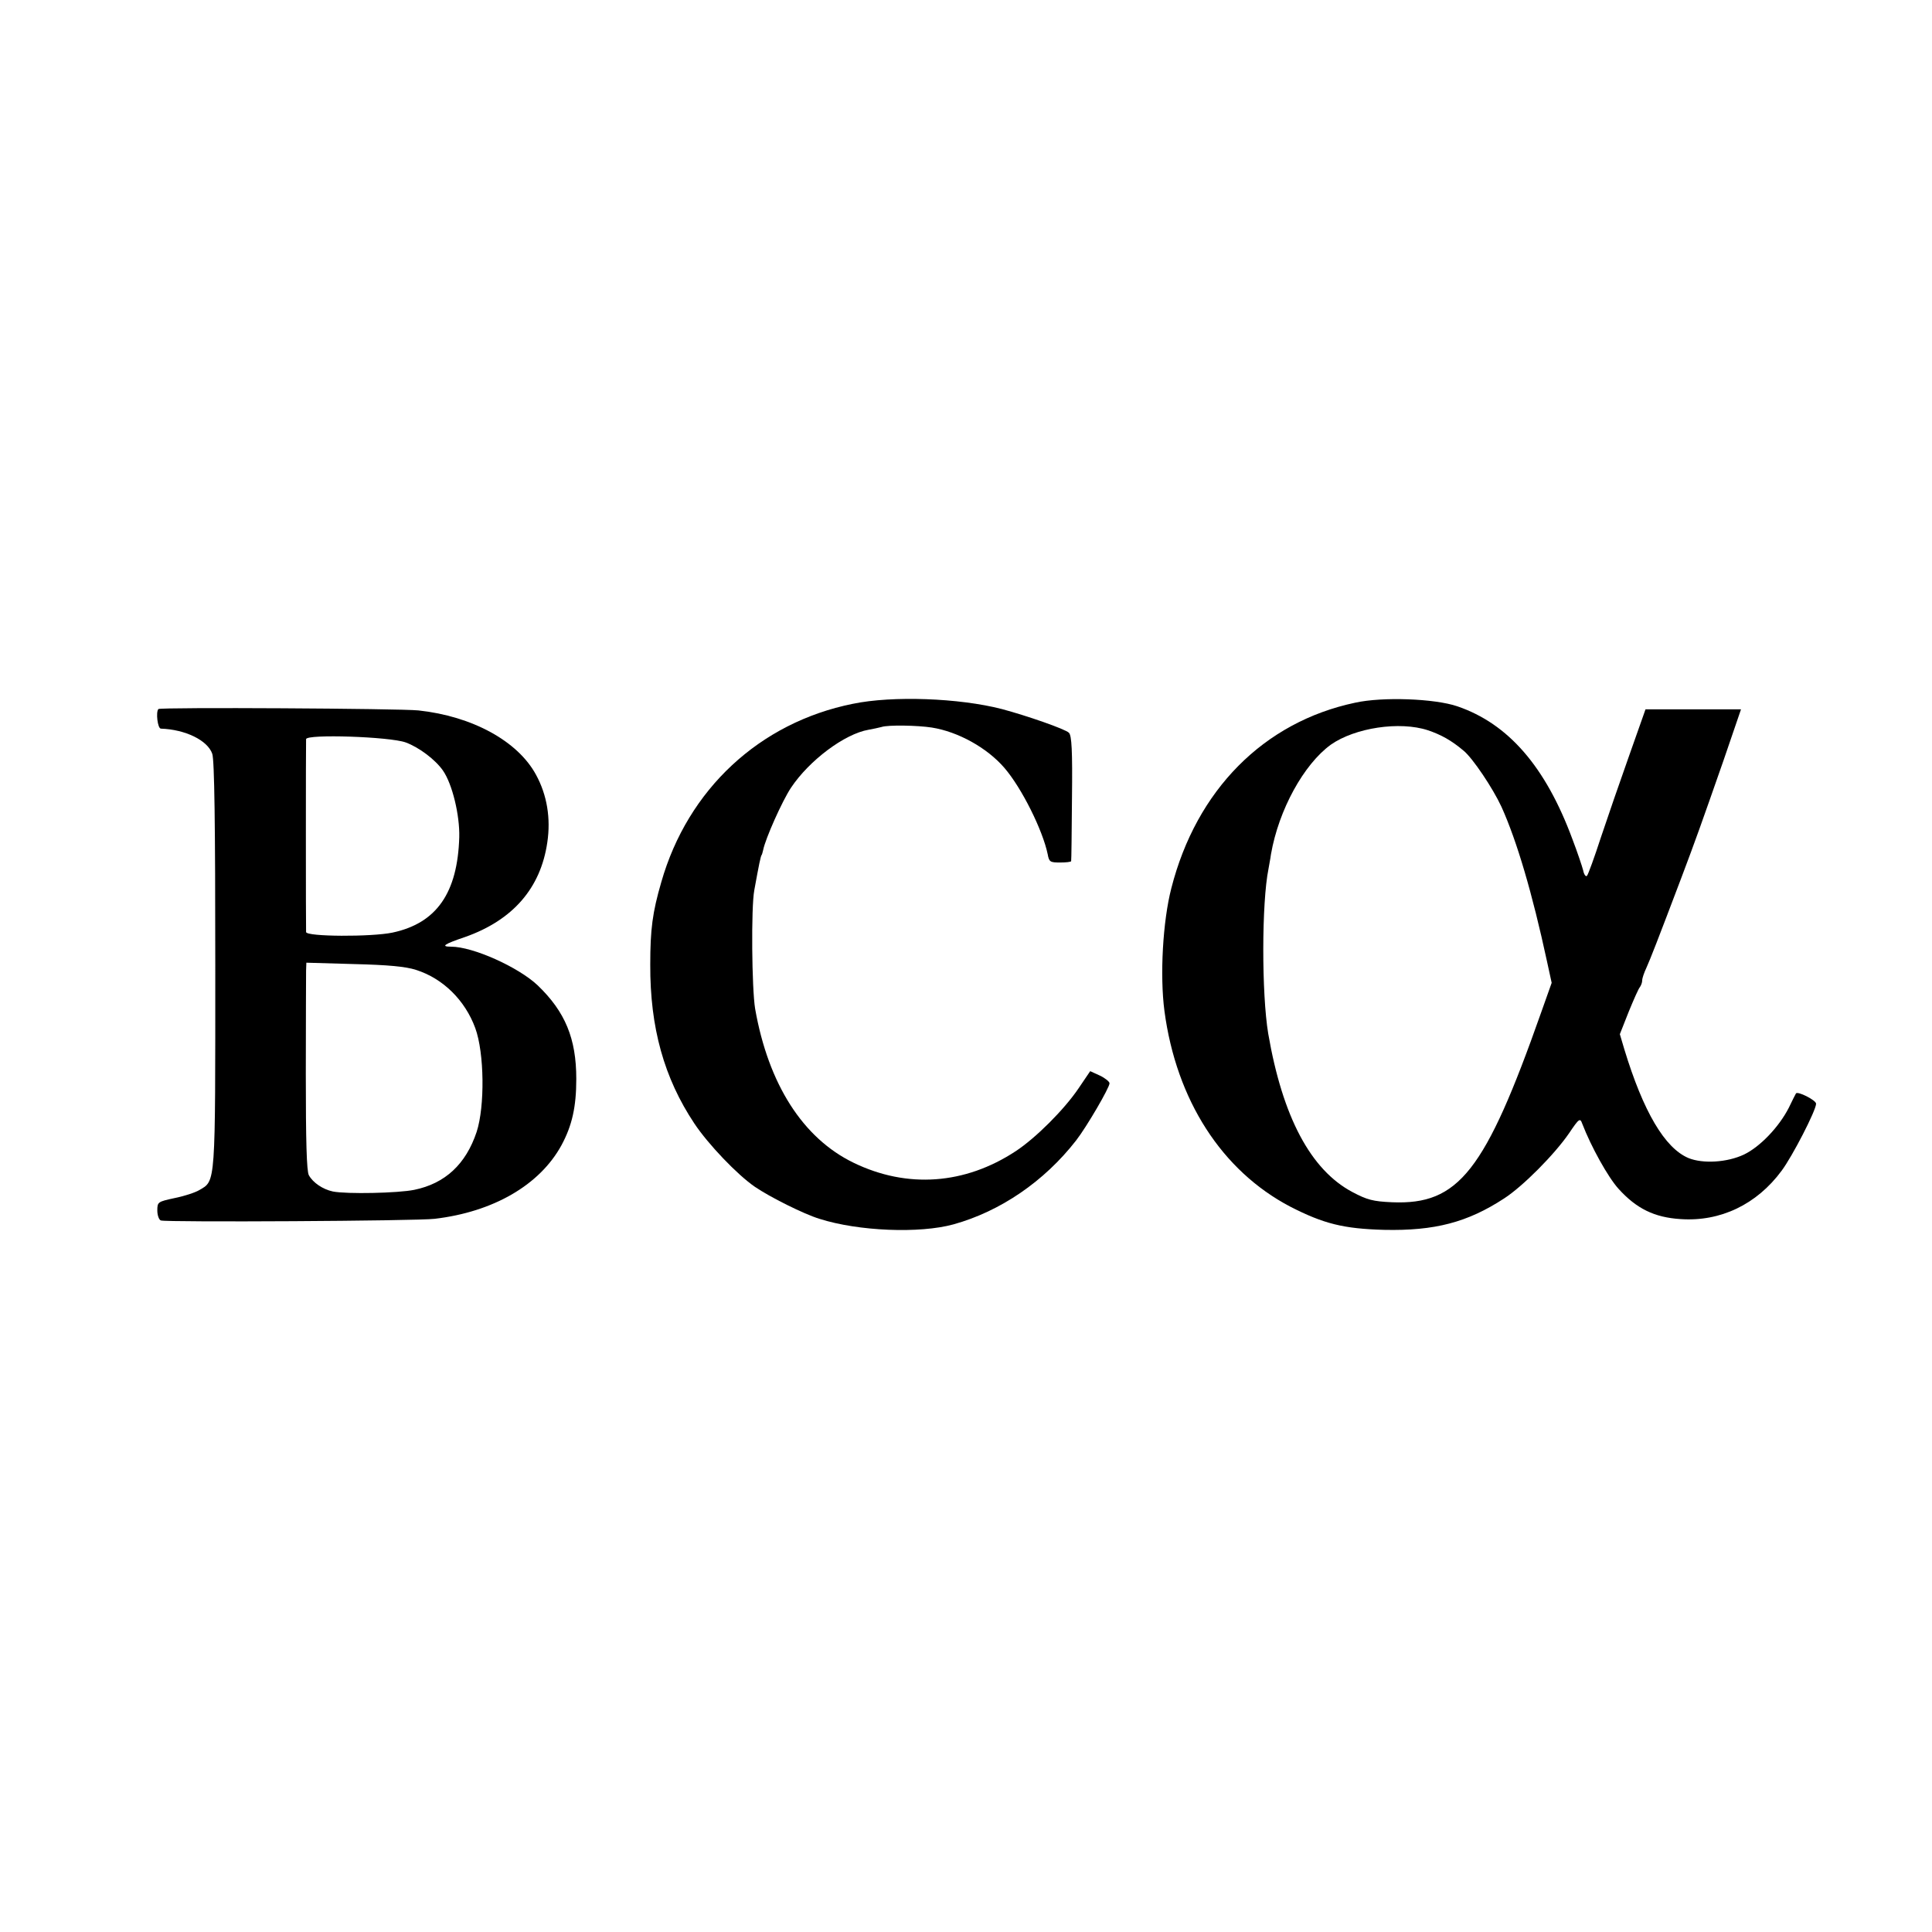
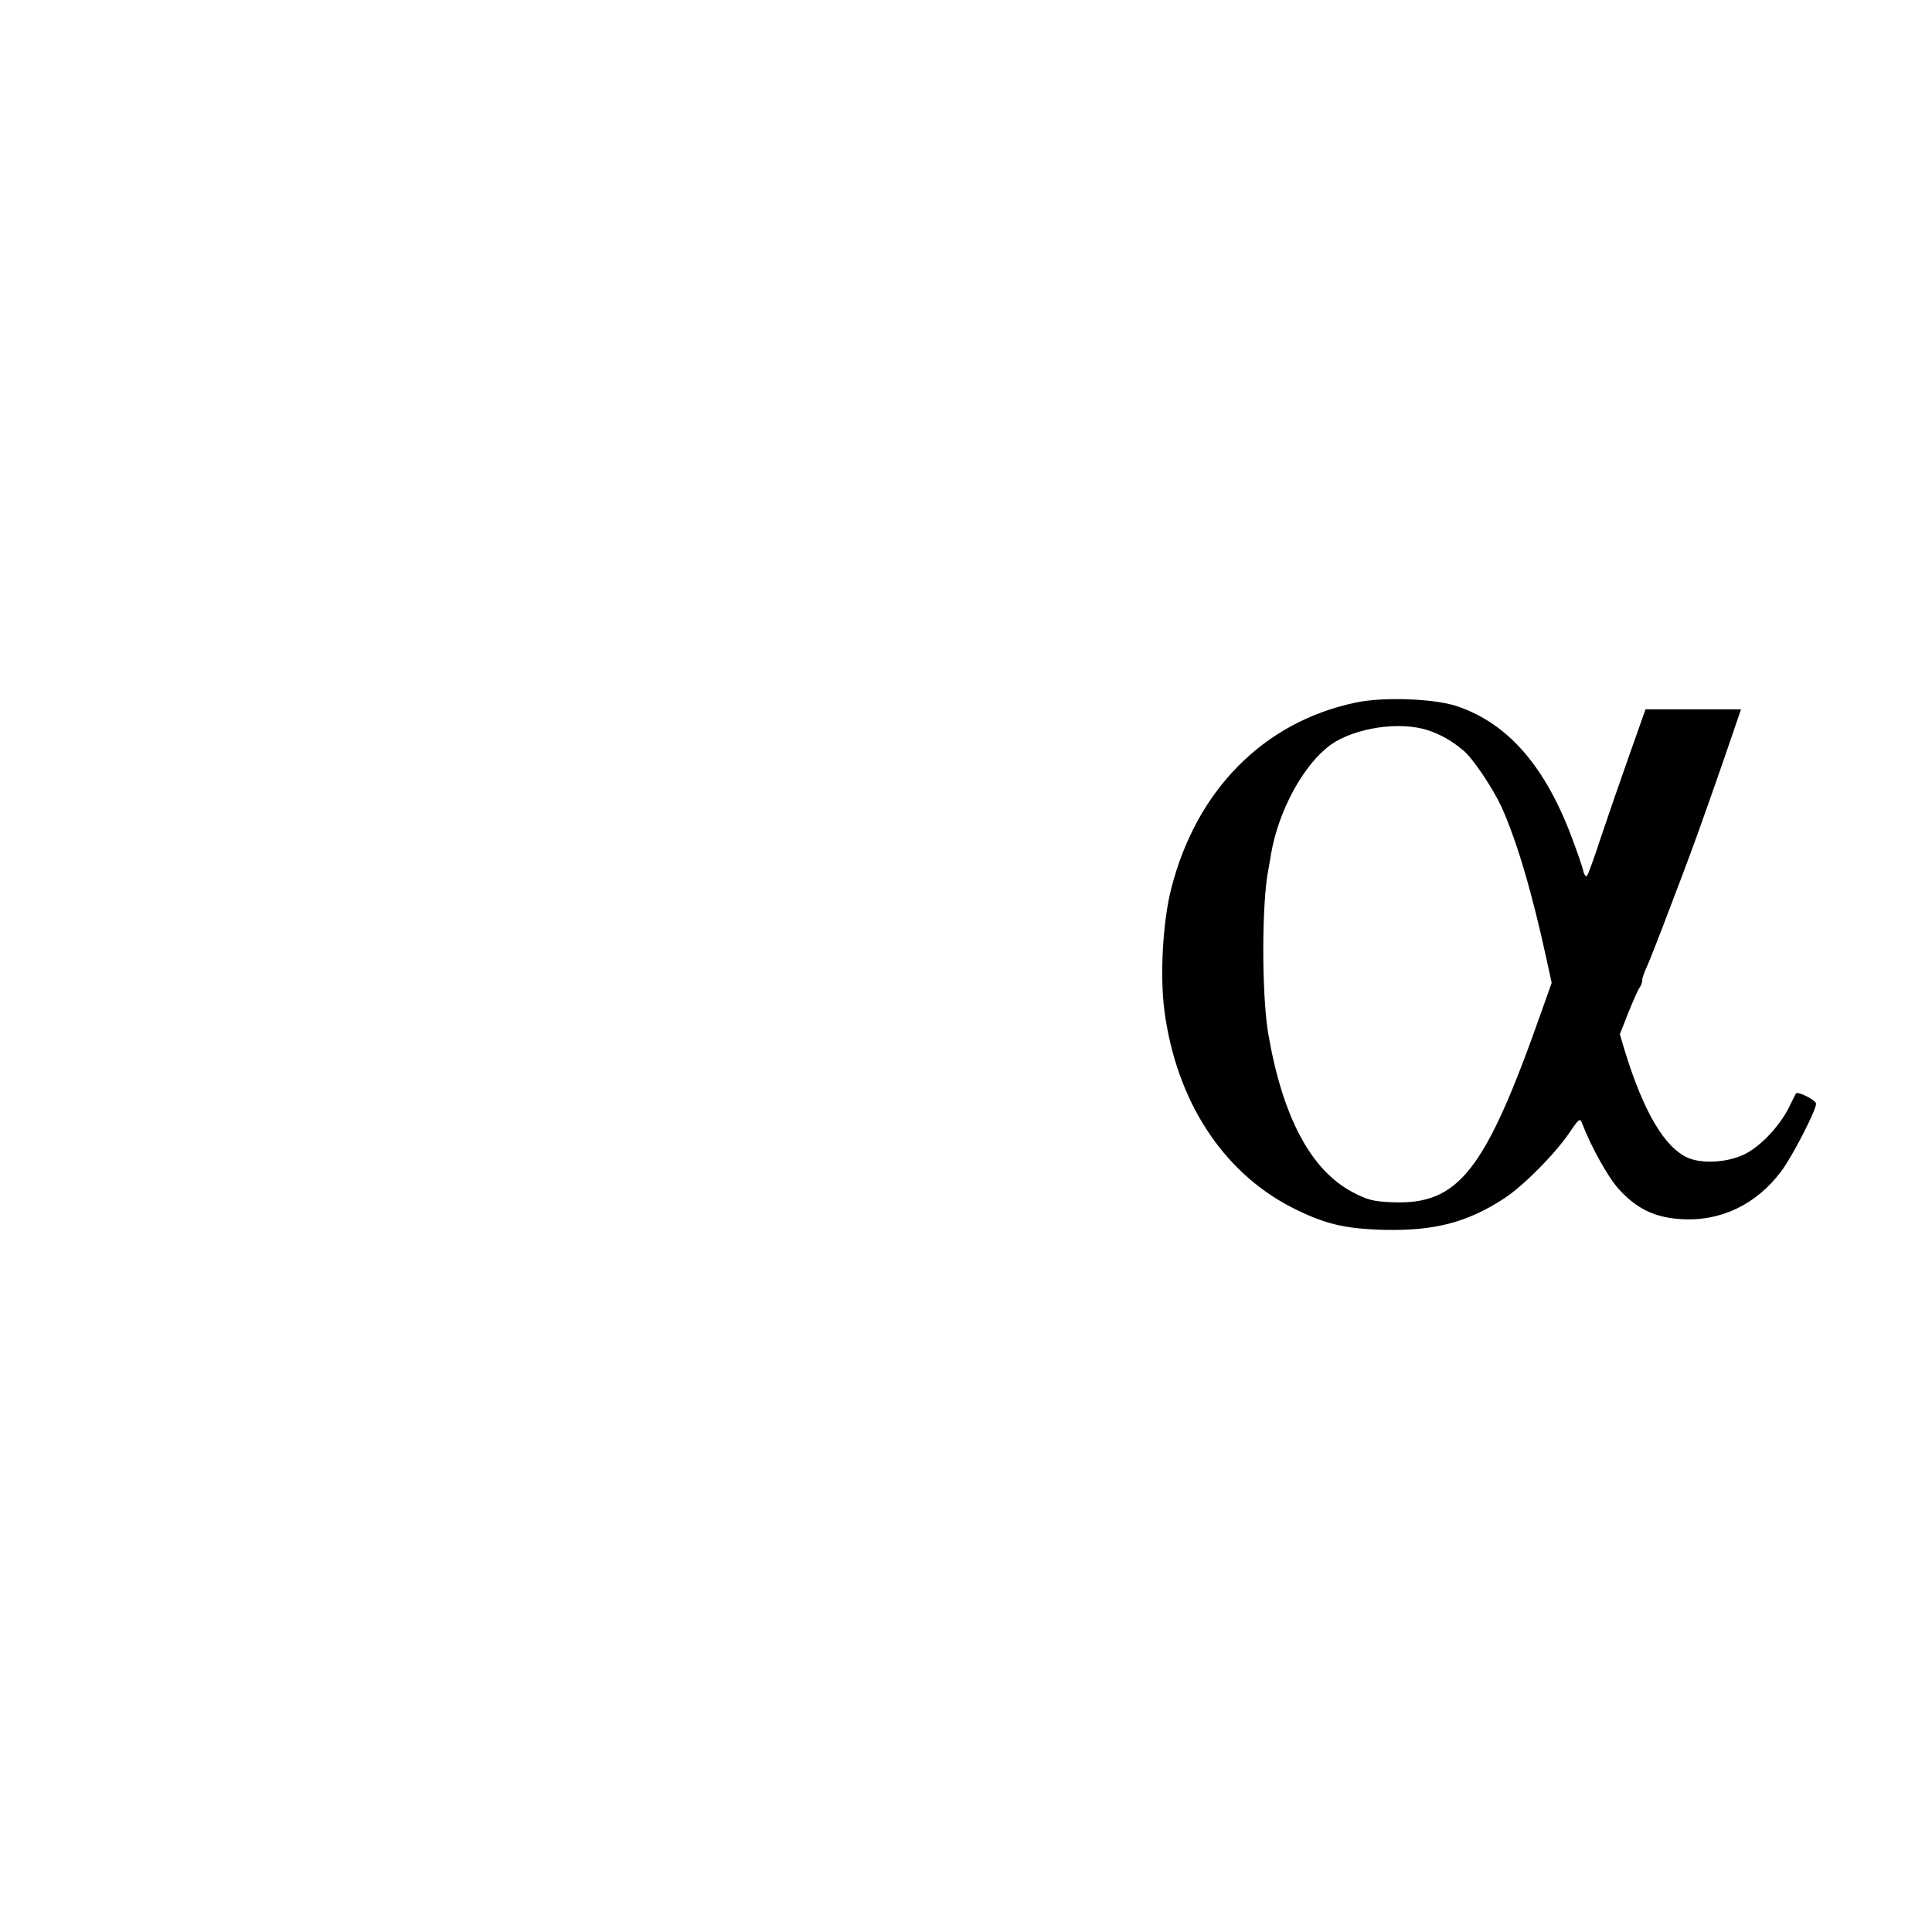
<svg xmlns="http://www.w3.org/2000/svg" version="1.0" width="700pt" height="700pt" viewBox="0 0 700 700" preserveAspectRatio="xMidYMid meet">
  <g transform="translate(0,700) scale(0.1,-0.1)" fill="#000000" stroke="none">
-     <path d="M3090 4450 c-338 -68 -598 -310 -694 -646 -32 -110 -40 -171 -40 -299 -1 -228 50 -411 160 -576 50 -75 155 -185 219 -229 54 -37 178 -99 234 -116 141 -45 363 -54 486 -20 169 47 328 155 444 304 38 49 121 191 121 207 0 6 -16 19 -35 28 l-35 16 -42 -62 c-52 -77 -155 -180 -228 -228 -184 -121 -393 -136 -587 -42 -184 89 -309 285 -357 558 -12 72 -15 367 -3 430 17 93 23 124 27 128 1 1 3 9 5 17 8 41 69 178 101 226 66 99 194 195 281 210 16 3 36 7 47 10 23 8 131 6 182 -2 95 -15 200 -73 263 -146 63 -73 139 -226 157 -313 5 -28 9 -30 45 -30 21 0 40 2 40 5 1 3 2 106 3 229 2 171 -1 226 -11 236 -12 13 -153 62 -243 86 -155 40 -396 49 -540 19z" />
    <path d="M4910 4454 c-331 -70 -575 -316 -666 -672 -31 -120 -42 -316 -25 -445 43 -323 208 -579 456 -709 121 -62 193 -80 340 -84 183 -4 302 27 435 114 68 44 182 159 235 236 37 55 40 56 48 34 32 -83 93 -193 131 -235 65 -72 130 -104 225 -110 144 -10 276 53 366 175 39 52 125 219 125 243 0 13 -68 47 -73 37 -1 -1 -13 -25 -26 -52 -36 -70 -104 -141 -162 -169 -61 -29 -149 -34 -201 -13 -86 36 -164 168 -233 395 l-16 54 32 81 c18 44 36 85 41 90 4 6 8 16 8 24 0 8 7 28 15 45 14 31 41 100 127 327 51 135 72 194 152 423 l64 187 -173 0 -173 0 -59 -167 c-33 -93 -79 -226 -103 -298 -23 -71 -46 -134 -50 -138 -4 -5 -11 4 -14 20 -4 15 -21 66 -39 113 -97 262 -232 418 -417 481 -82 28 -271 35 -370 13z m264 -100 c47 -16 84 -36 129 -74 33 -27 106 -136 137 -203 56 -124 112 -314 165 -560 l17 -78 -38 -107 c-203 -576 -299 -698 -540 -688 -70 3 -91 9 -144 37 -151 80 -253 272 -305 574 -24 144 -24 474 1 597 2 13 7 37 9 53 28 161 119 326 217 397 87 61 249 86 352 52z" />
-     <path d="M574 4431 c-10 -10 -3 -71 9 -71 88 -3 169 -42 186 -91 8 -22 11 -256 11 -766 0 -803 2 -780 -58 -815 -15 -9 -55 -22 -90 -29 -60 -13 -62 -14 -62 -45 0 -17 6 -34 13 -36 20 -7 928 -2 992 6 212 25 380 122 459 266 39 72 54 140 54 241 0 146 -40 243 -140 339 -70 66 -234 140 -314 140 -38 0 -26 9 51 35 173 61 274 177 298 343 13 87 -1 172 -41 245 -66 122 -231 212 -426 233 -67 7 -935 12 -942 5z m896 -121 c49 -18 108 -63 135 -102 34 -49 61 -162 59 -241 -6 -202 -82 -312 -242 -346 -76 -16 -312 -15 -313 2 -1 15 -1 690 0 699 2 19 303 9 361 -12z m37 -824 c98 -31 178 -110 215 -211 33 -90 35 -284 5 -376 -39 -117 -114 -187 -226 -210 -58 -12 -244 -16 -295 -6 -37 8 -72 32 -87 59 -8 15 -11 123 -11 367 0 190 1 359 1 374 l1 29 173 -5 c123 -3 187 -9 224 -21z" />
  </g>
</svg>